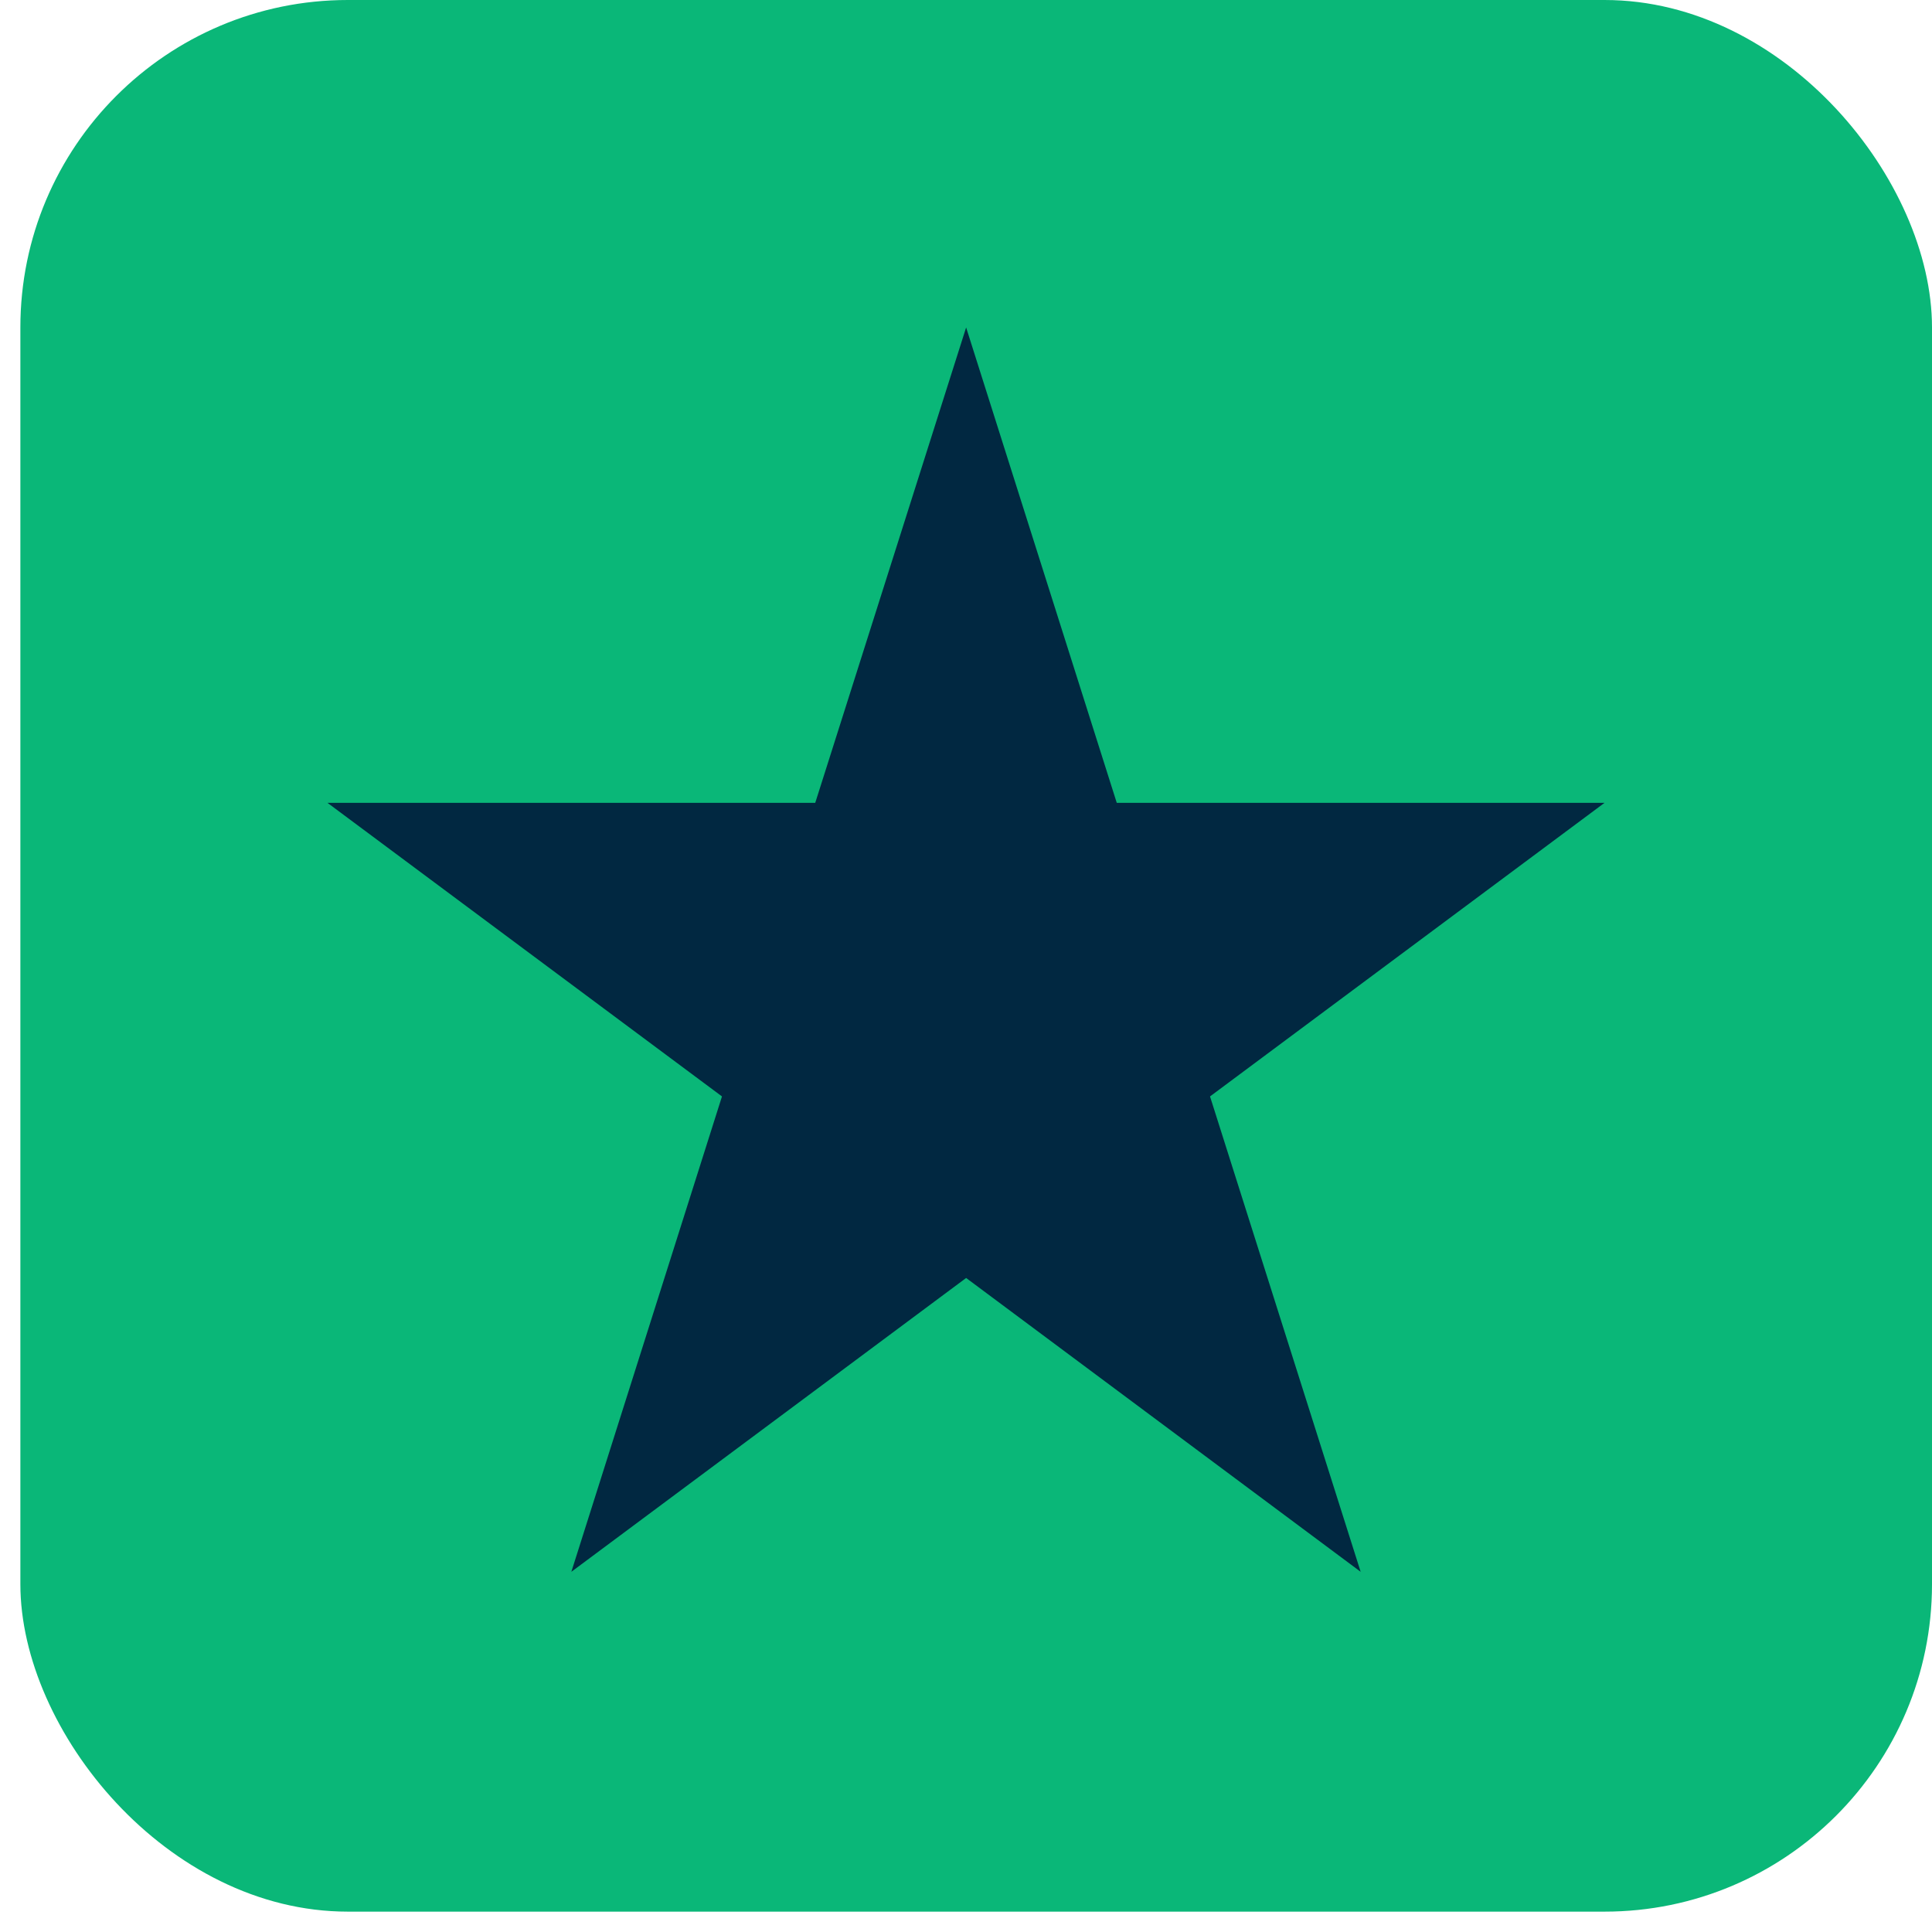
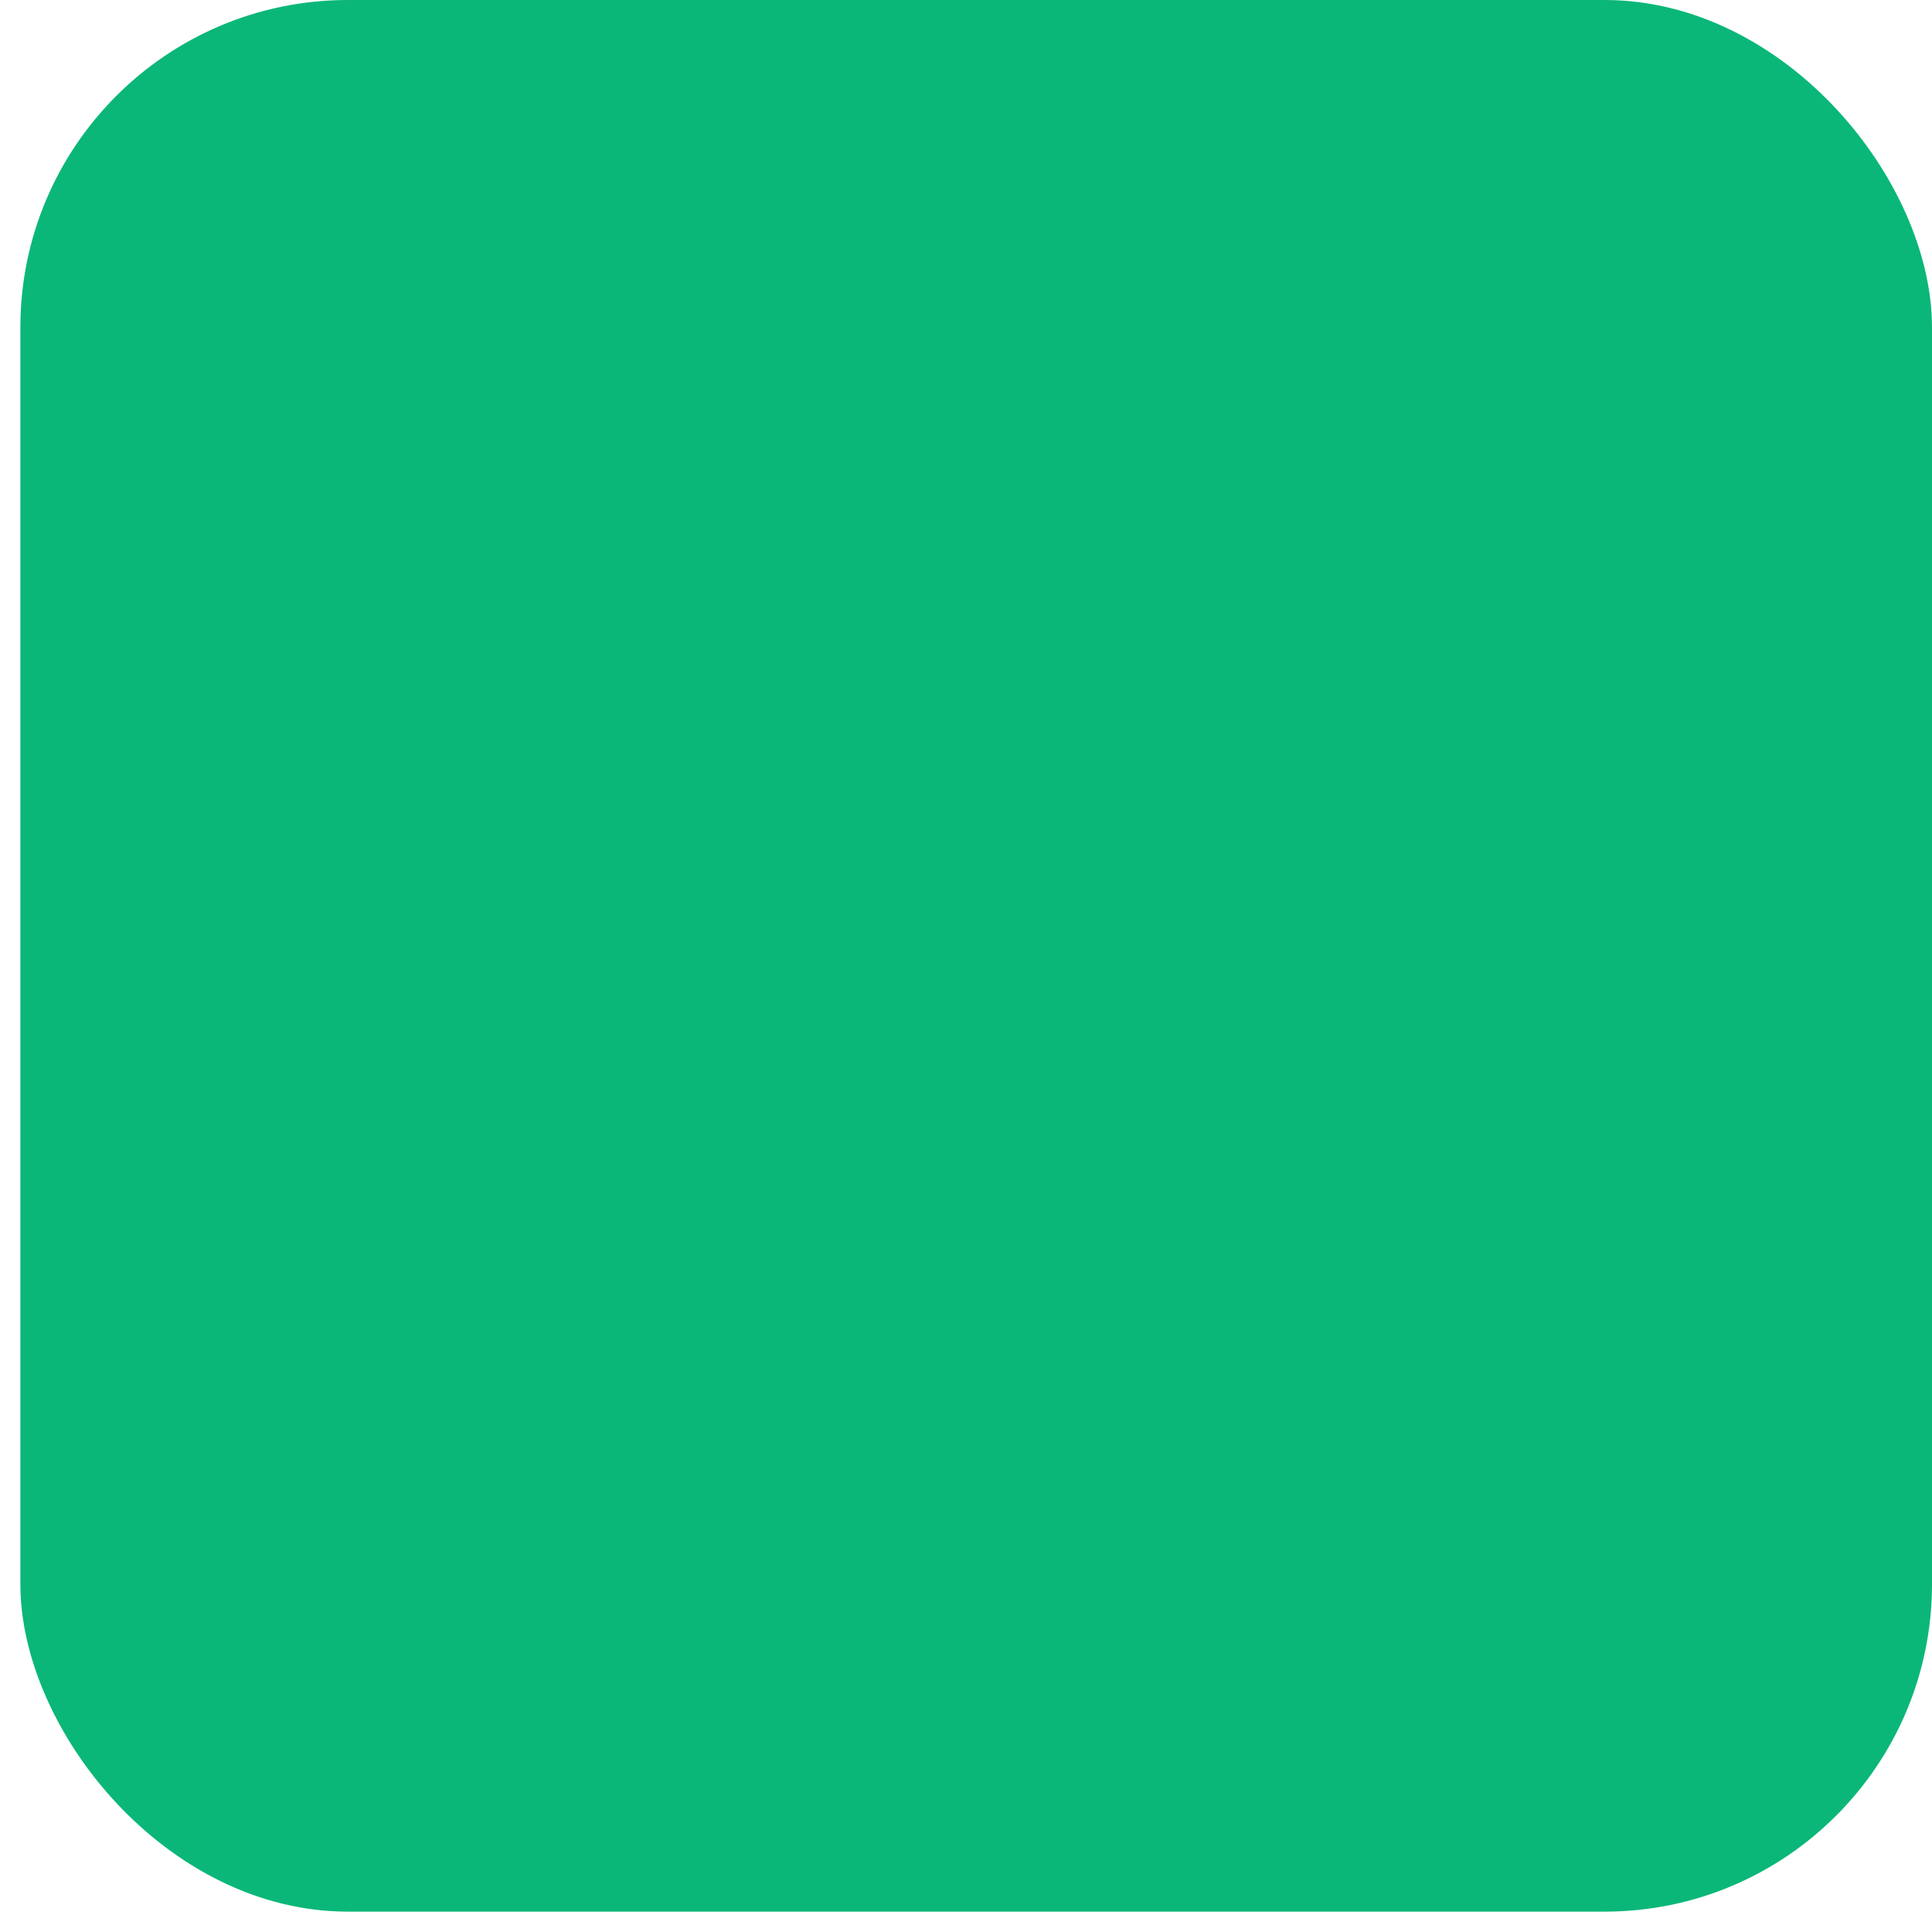
<svg xmlns="http://www.w3.org/2000/svg" width="59" height="59" viewBox="0 0 59 59" fill="none">
  <rect x=".622" width="58.378" height="58.378" rx="10" fill="#0AB778" />
-   <path d="m29.504 10 4.6 14.517H49l-12.048 8.966L41.552 48l-12.048-8.973L17.448 48l4.6-14.517L10 24.517h14.896L29.504 10Z" fill="#012841" />
</svg>